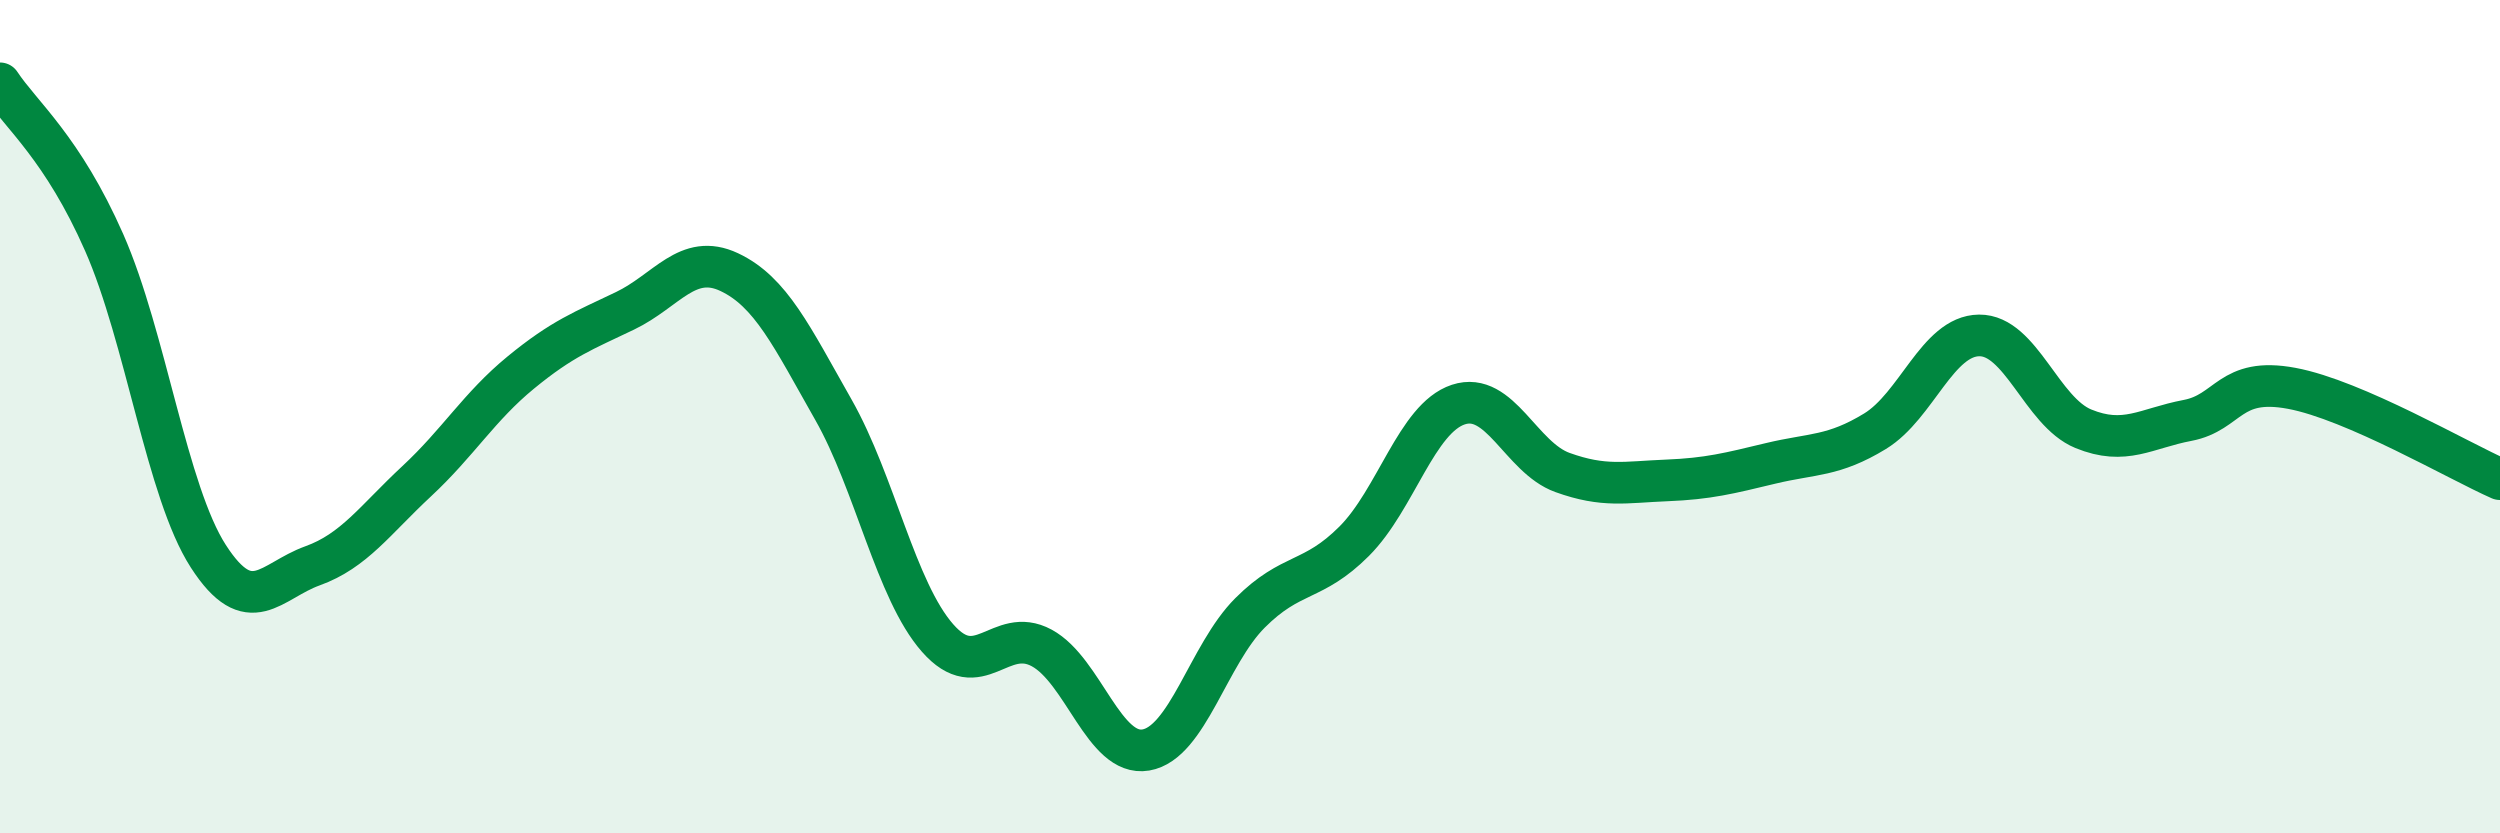
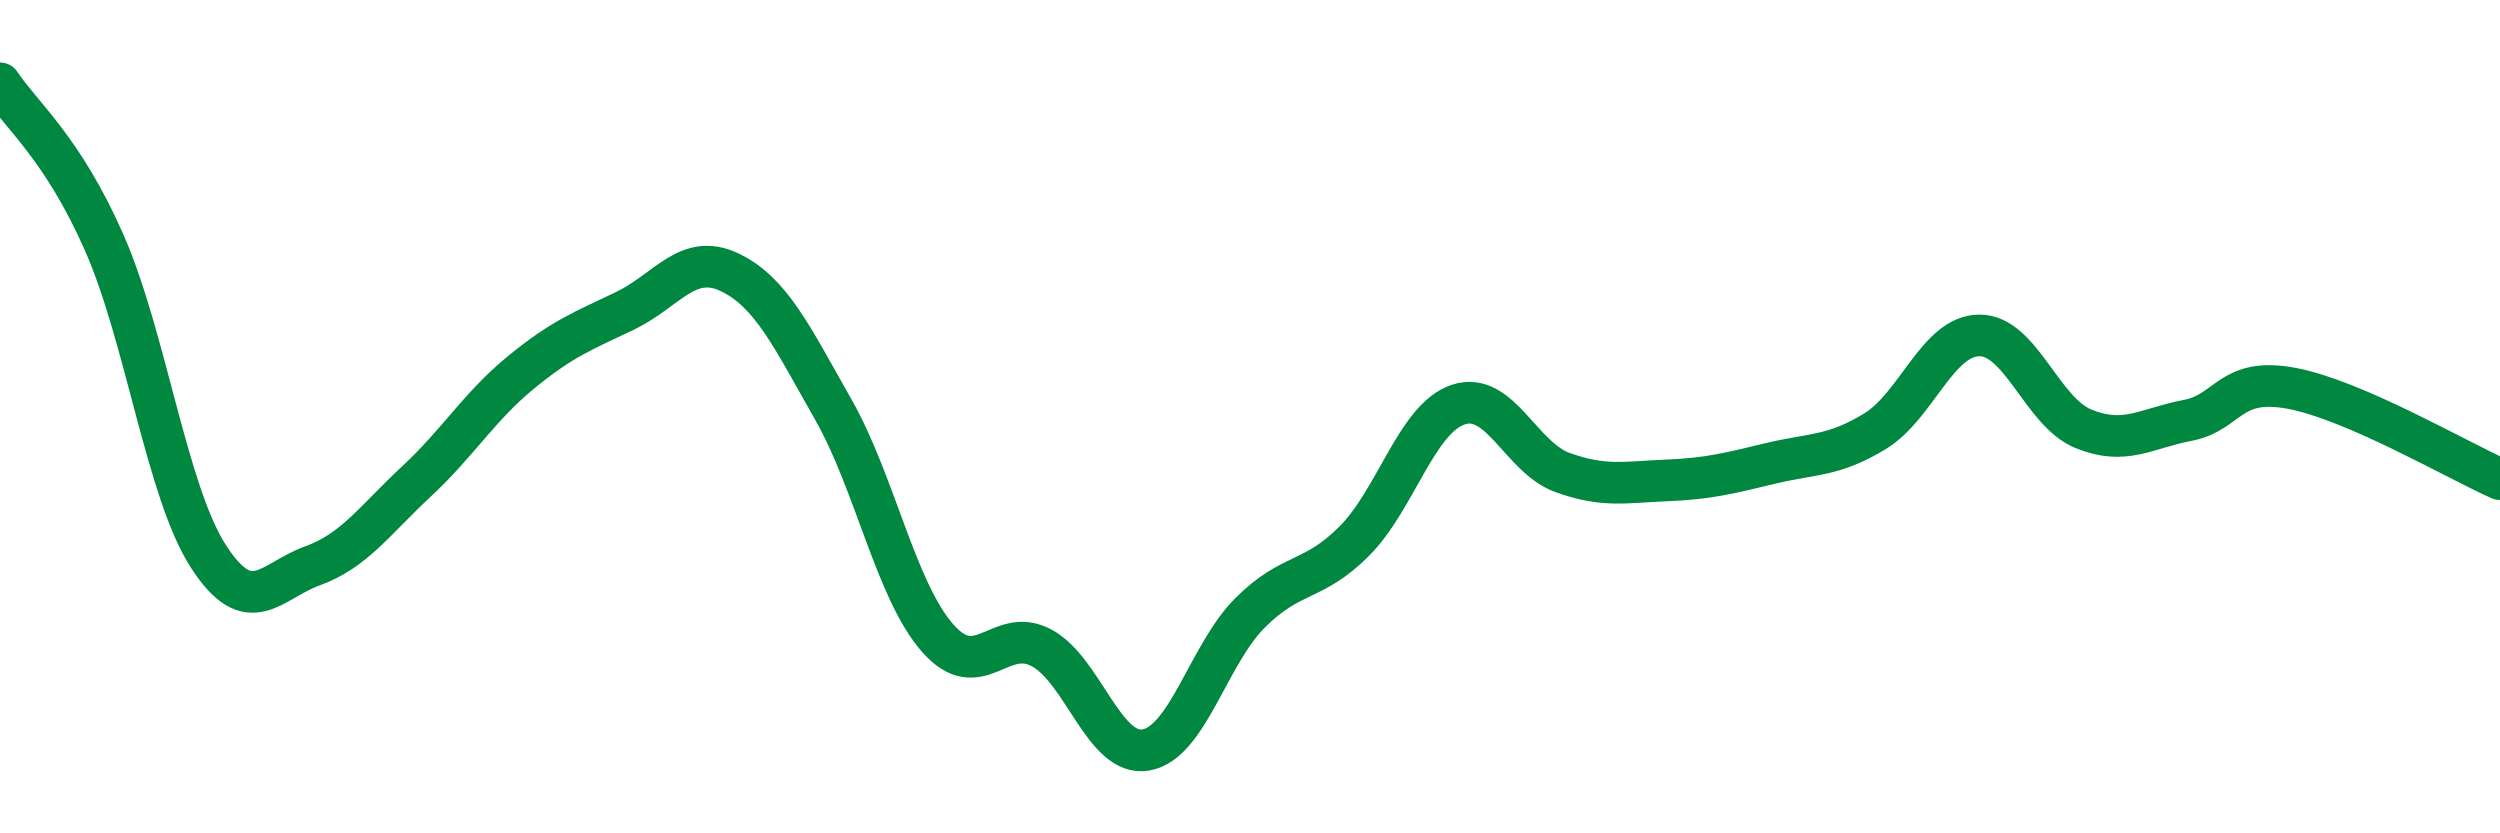
<svg xmlns="http://www.w3.org/2000/svg" width="60" height="20" viewBox="0 0 60 20">
-   <path d="M 0,2 C 0.5,2.76 1.5,3.55 2.5,5.82 C 3.5,8.09 4,11.8 5,13.35 C 6,14.9 6.5,13.94 7.5,13.58 C 8.5,13.22 9,12.48 10,11.55 C 11,10.62 11.5,9.76 12.5,8.94 C 13.5,8.12 14,7.94 15,7.46 C 16,6.98 16.5,6.06 17.5,6.53 C 18.5,7 19,8.07 20,9.83 C 21,11.59 21.5,14.17 22.5,15.31 C 23.5,16.45 24,15.01 25,15.55 C 26,16.09 26.5,18.17 27.5,18 C 28.5,17.83 29,15.71 30,14.71 C 31,13.71 31.5,13.99 32.5,12.99 C 33.5,11.99 34,10.04 35,9.71 C 36,9.38 36.5,10.98 37.5,11.34 C 38.5,11.7 39,11.57 40,11.53 C 41,11.49 41.5,11.36 42.5,11.12 C 43.5,10.88 44,10.96 45,10.35 C 46,9.74 46.5,8.06 47.5,8.05 C 48.5,8.04 49,9.88 50,10.29 C 51,10.7 51.5,10.28 52.5,10.09 C 53.5,9.9 53.5,9.04 55,9.32 C 56.5,9.6 59,11.06 60,11.5L60 20L0 20Z" fill="#008740" opacity="0.1" stroke-linecap="round" stroke-linejoin="round" />
  <path d="M 0,2 C 0.5,2.76 1.5,3.55 2.5,5.82 C 3.5,8.09 4,11.8 5,13.35 C 6,14.9 6.5,13.94 7.5,13.58 C 8.5,13.22 9,12.48 10,11.55 C 11,10.62 11.5,9.76 12.5,8.94 C 13.5,8.12 14,7.94 15,7.46 C 16,6.98 16.5,6.06 17.5,6.53 C 18.5,7 19,8.07 20,9.83 C 21,11.59 21.5,14.17 22.5,15.31 C 23.5,16.45 24,15.01 25,15.55 C 26,16.09 26.5,18.17 27.5,18 C 28.5,17.83 29,15.71 30,14.71 C 31,13.71 31.5,13.99 32.5,12.99 C 33.5,11.99 34,10.04 35,9.71 C 36,9.38 36.5,10.98 37.5,11.34 C 38.5,11.7 39,11.57 40,11.53 C 41,11.49 41.5,11.36 42.5,11.12 C 43.5,10.88 44,10.96 45,10.35 C 46,9.74 46.5,8.06 47.5,8.05 C 48.5,8.04 49,9.88 50,10.29 C 51,10.7 51.5,10.28 52.5,10.09 C 53.5,9.9 53.5,9.04 55,9.32 C 56.5,9.6 59,11.06 60,11.5" stroke="#008740" stroke-width="1" fill="none" stroke-linecap="round" stroke-linejoin="round" />
</svg>